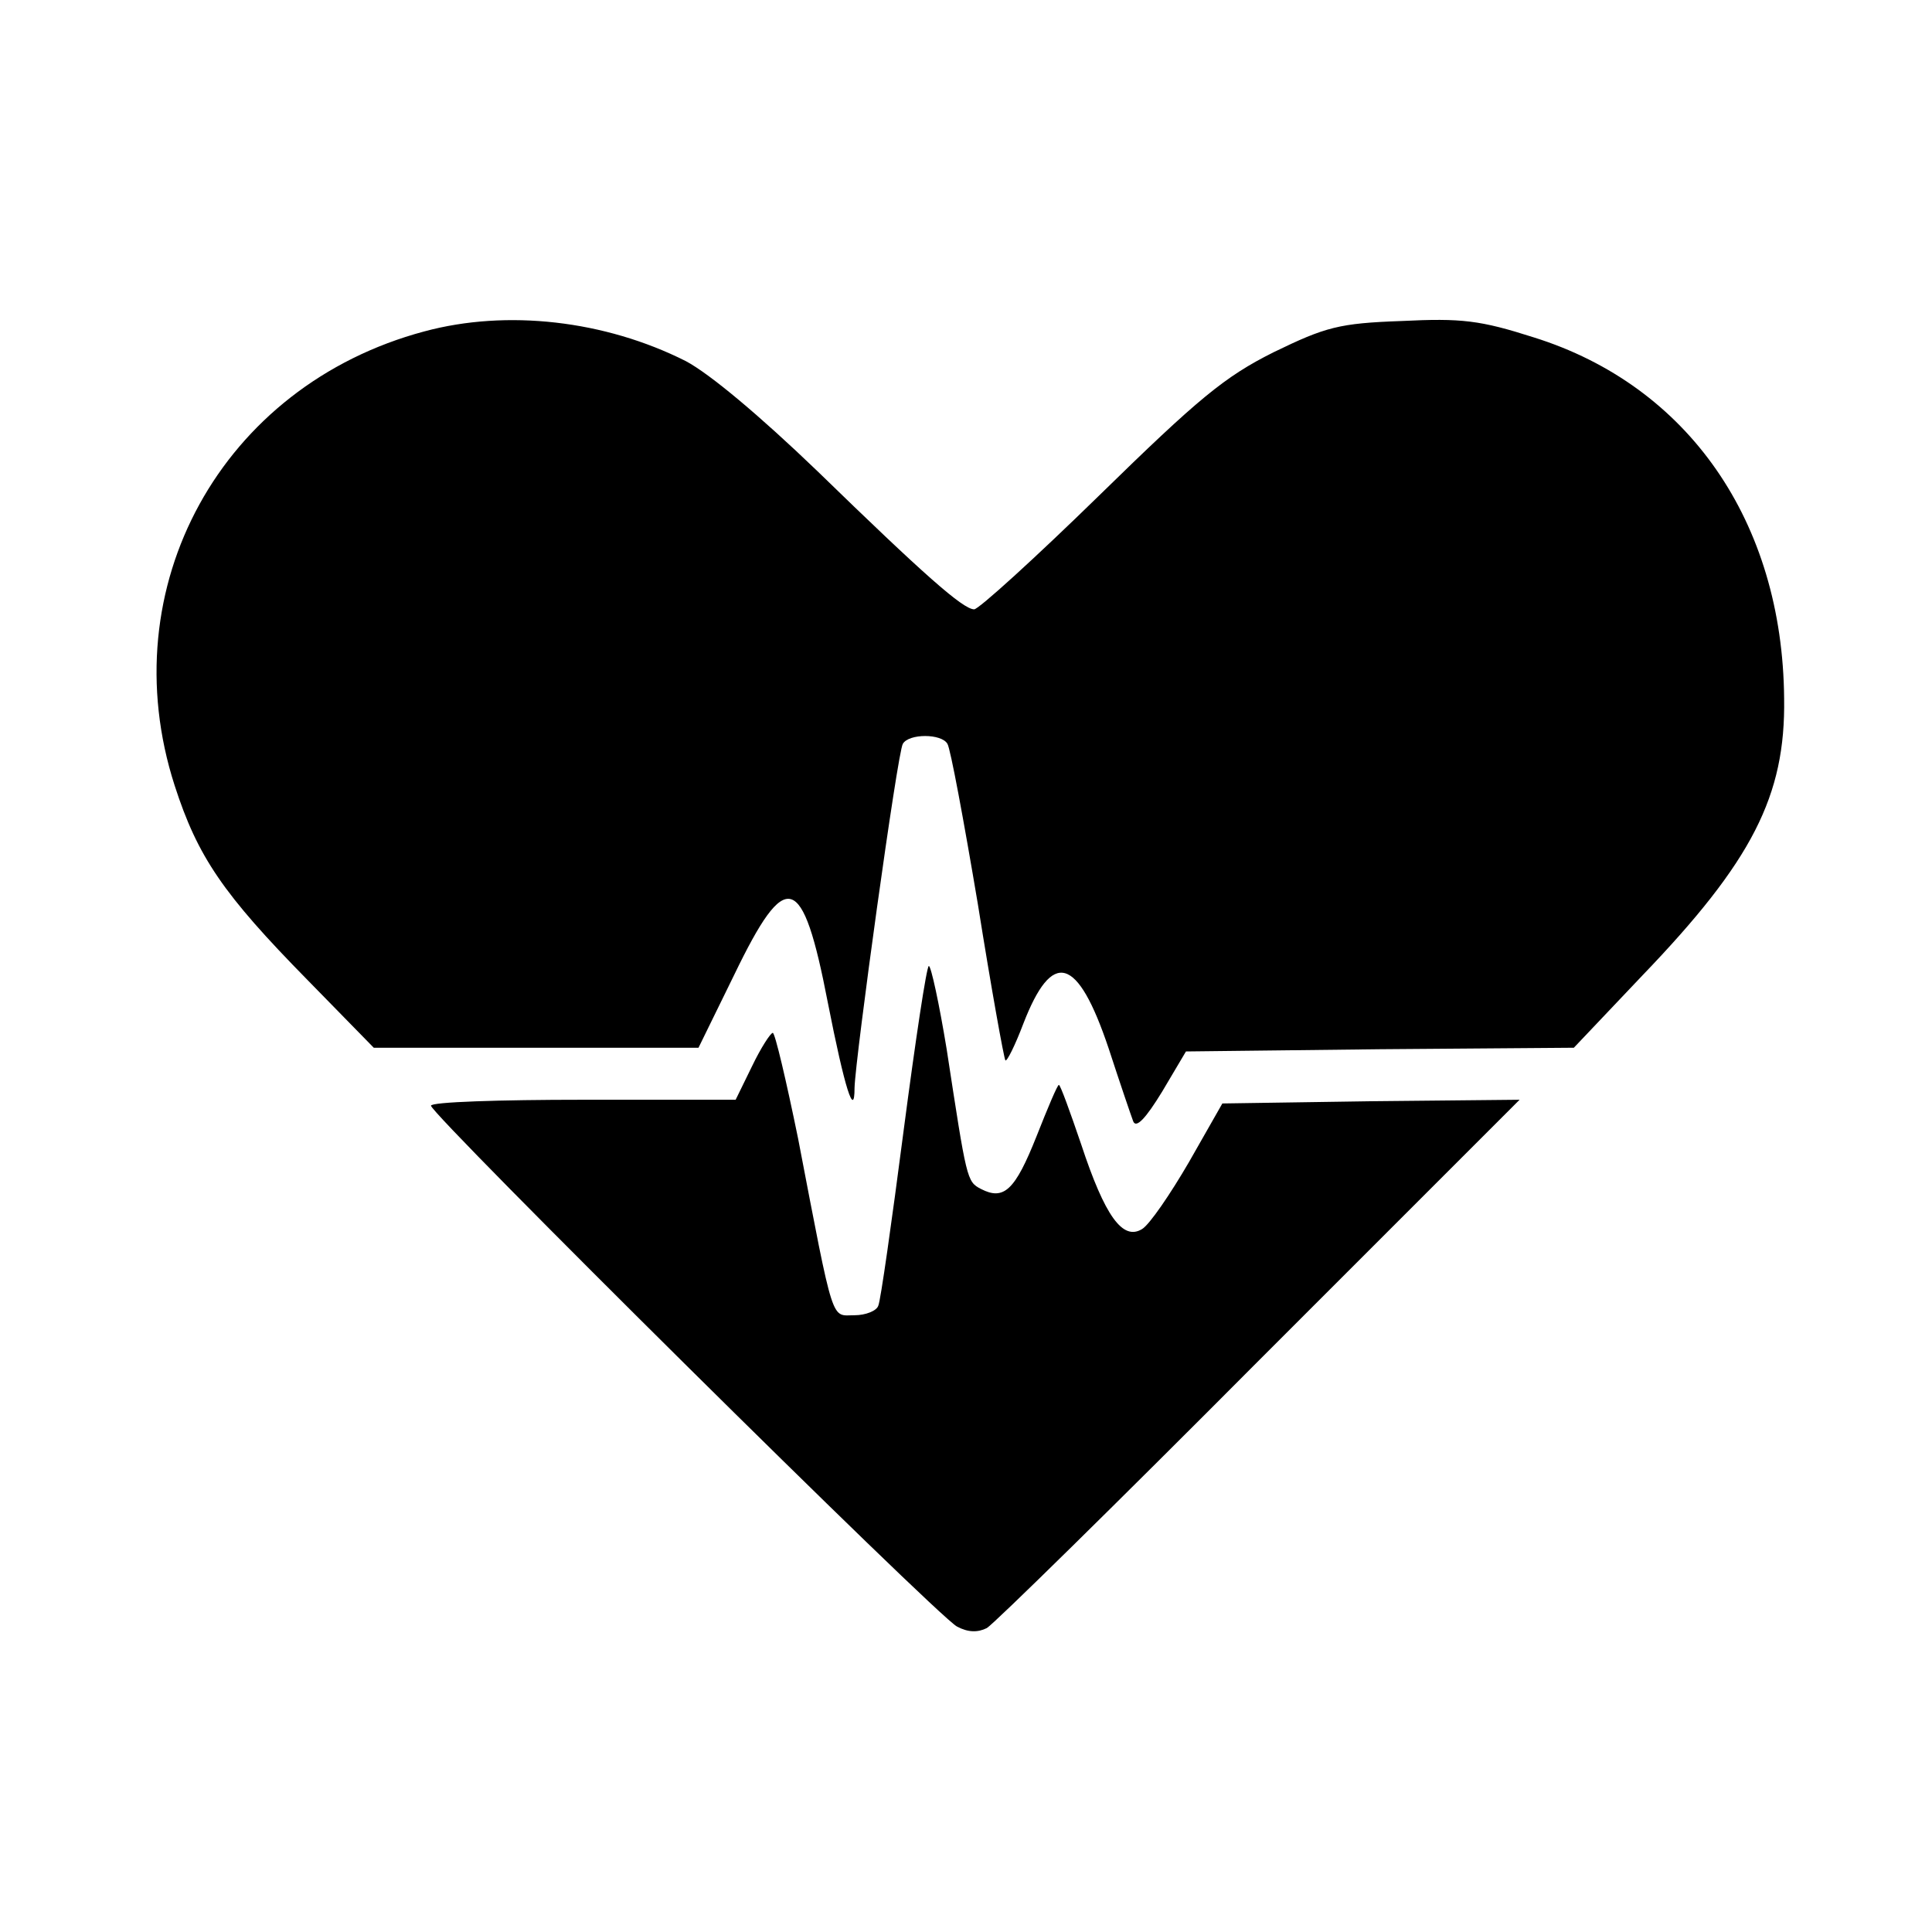
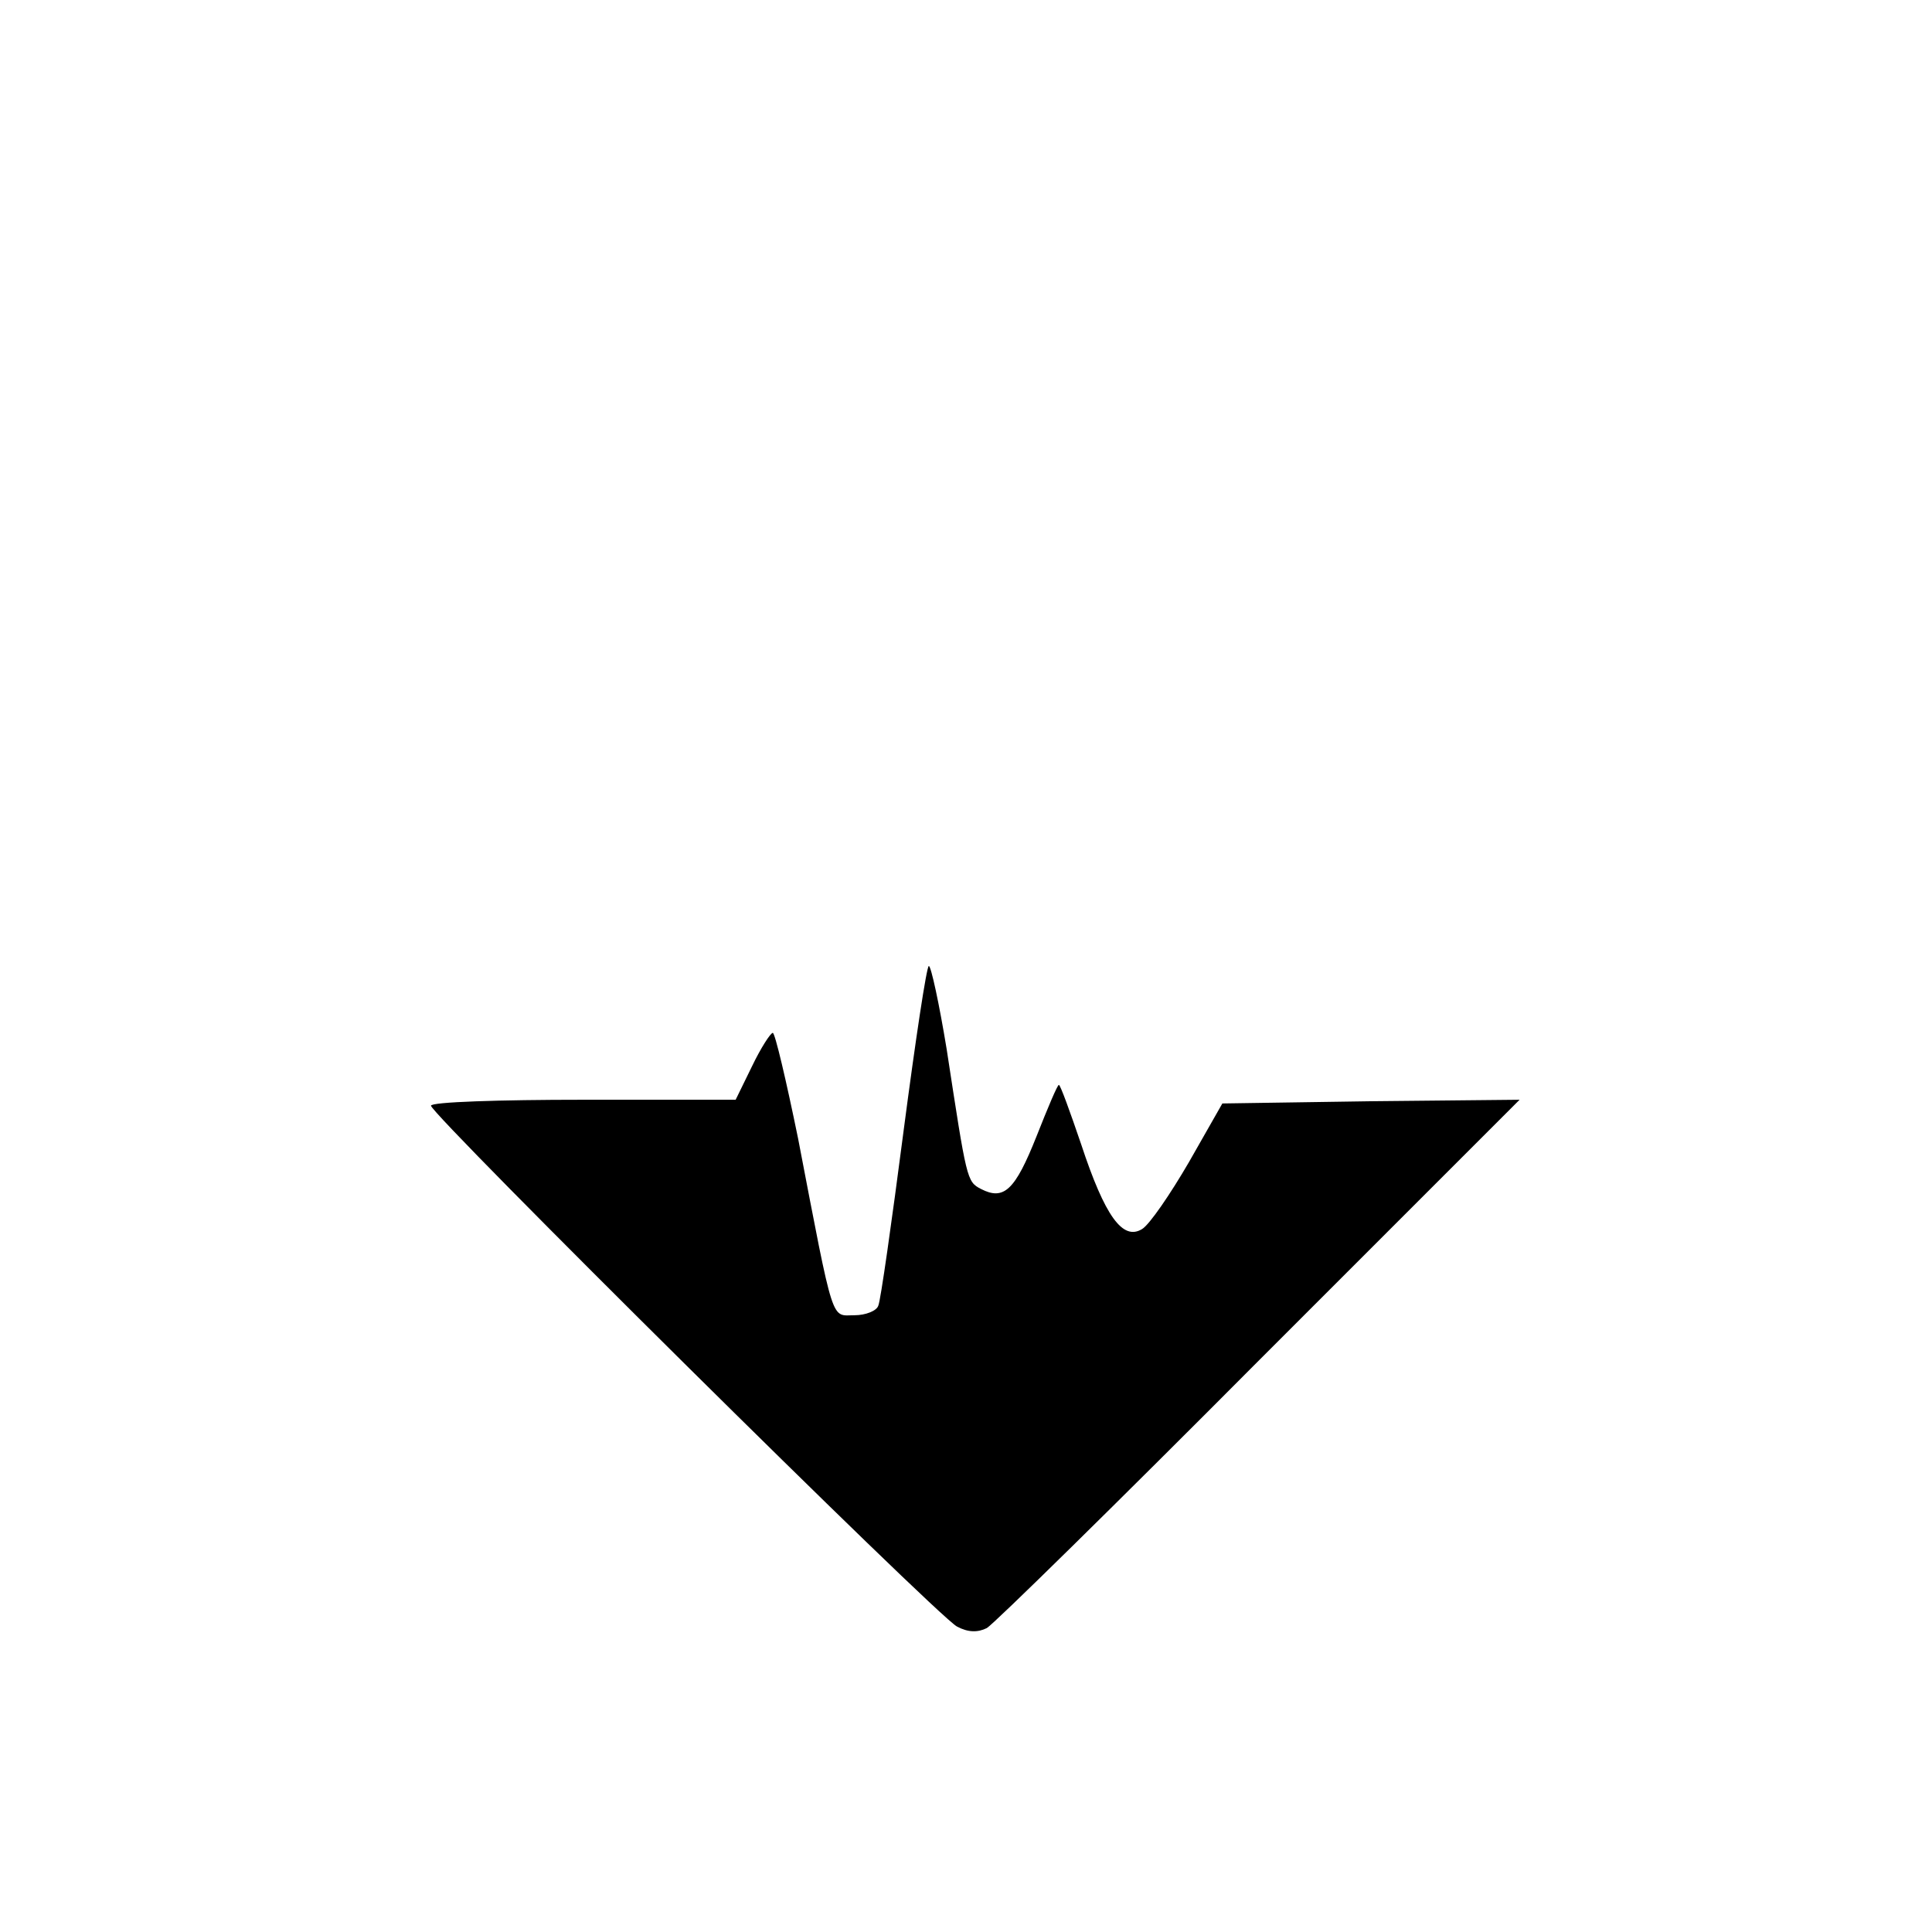
<svg xmlns="http://www.w3.org/2000/svg" version="1.0" width="260pt" height="260pt" viewBox="0 0 260 260" preserveAspectRatio="xMidYMid meet">
  <g transform="translate(0,260) scale(0.1,-0.1)" fill="#000000" stroke="none">
-     <path d="M571 2154 c-273 -73 -422 -344 -336 -611 31 -96 65 -146 179 -262 l89 -91 218 0 219 0 48 98 c70 145 92 139 126 -37 23 -117 36 -157 36 -115 1 40 58 453 65 463 8 14 52 14 60 0 4 -6 22 -103 41 -216 18 -113 35 -207 37 -210 2 -2 13 20 24 49 39 101 73 92 115 -33 15 -46 30 -90 33 -98 4 -10 17 4 39 40 l32 54 261 3 261 2 92 97 c148 154 193 242 191 373 -2 238 -129 421 -337 486 -72 23 -97 26 -178 22 -84 -3 -102 -8 -172 -42 -66 -33 -101 -62 -235 -193 -86 -84 -162 -153 -168 -153 -15 0 -68 47 -211 186 -78 75 -145 131 -177 148 -109 55 -241 70 -352 40z" />
    <path d="M1216 1078 c-16 -123 -31 -229 -34 -235 -2 -7 -17 -13 -32 -13 -32 0 -27 -17 -76 238 -16 78 -31 142 -34 142 -3 0 -16 -20 -28 -45 l-22 -45 -205 0 c-113 0 -205 -3 -205 -8 0 -12 682 -688 708 -701 15 -8 28 -8 40 -2 9 5 175 168 367 361 l350 350 -200 -2 -200 -3 -45 -79 c-25 -43 -53 -84 -63 -90 -26 -16 -50 17 -82 114 -15 44 -28 80 -30 80 -2 0 -15 -31 -30 -69 -29 -73 -44 -87 -75 -71 -19 10 -19 12 -46 188 -10 61 -21 112 -24 112 -3 0 -18 -100 -34 -222z" />
  </g>
</svg>